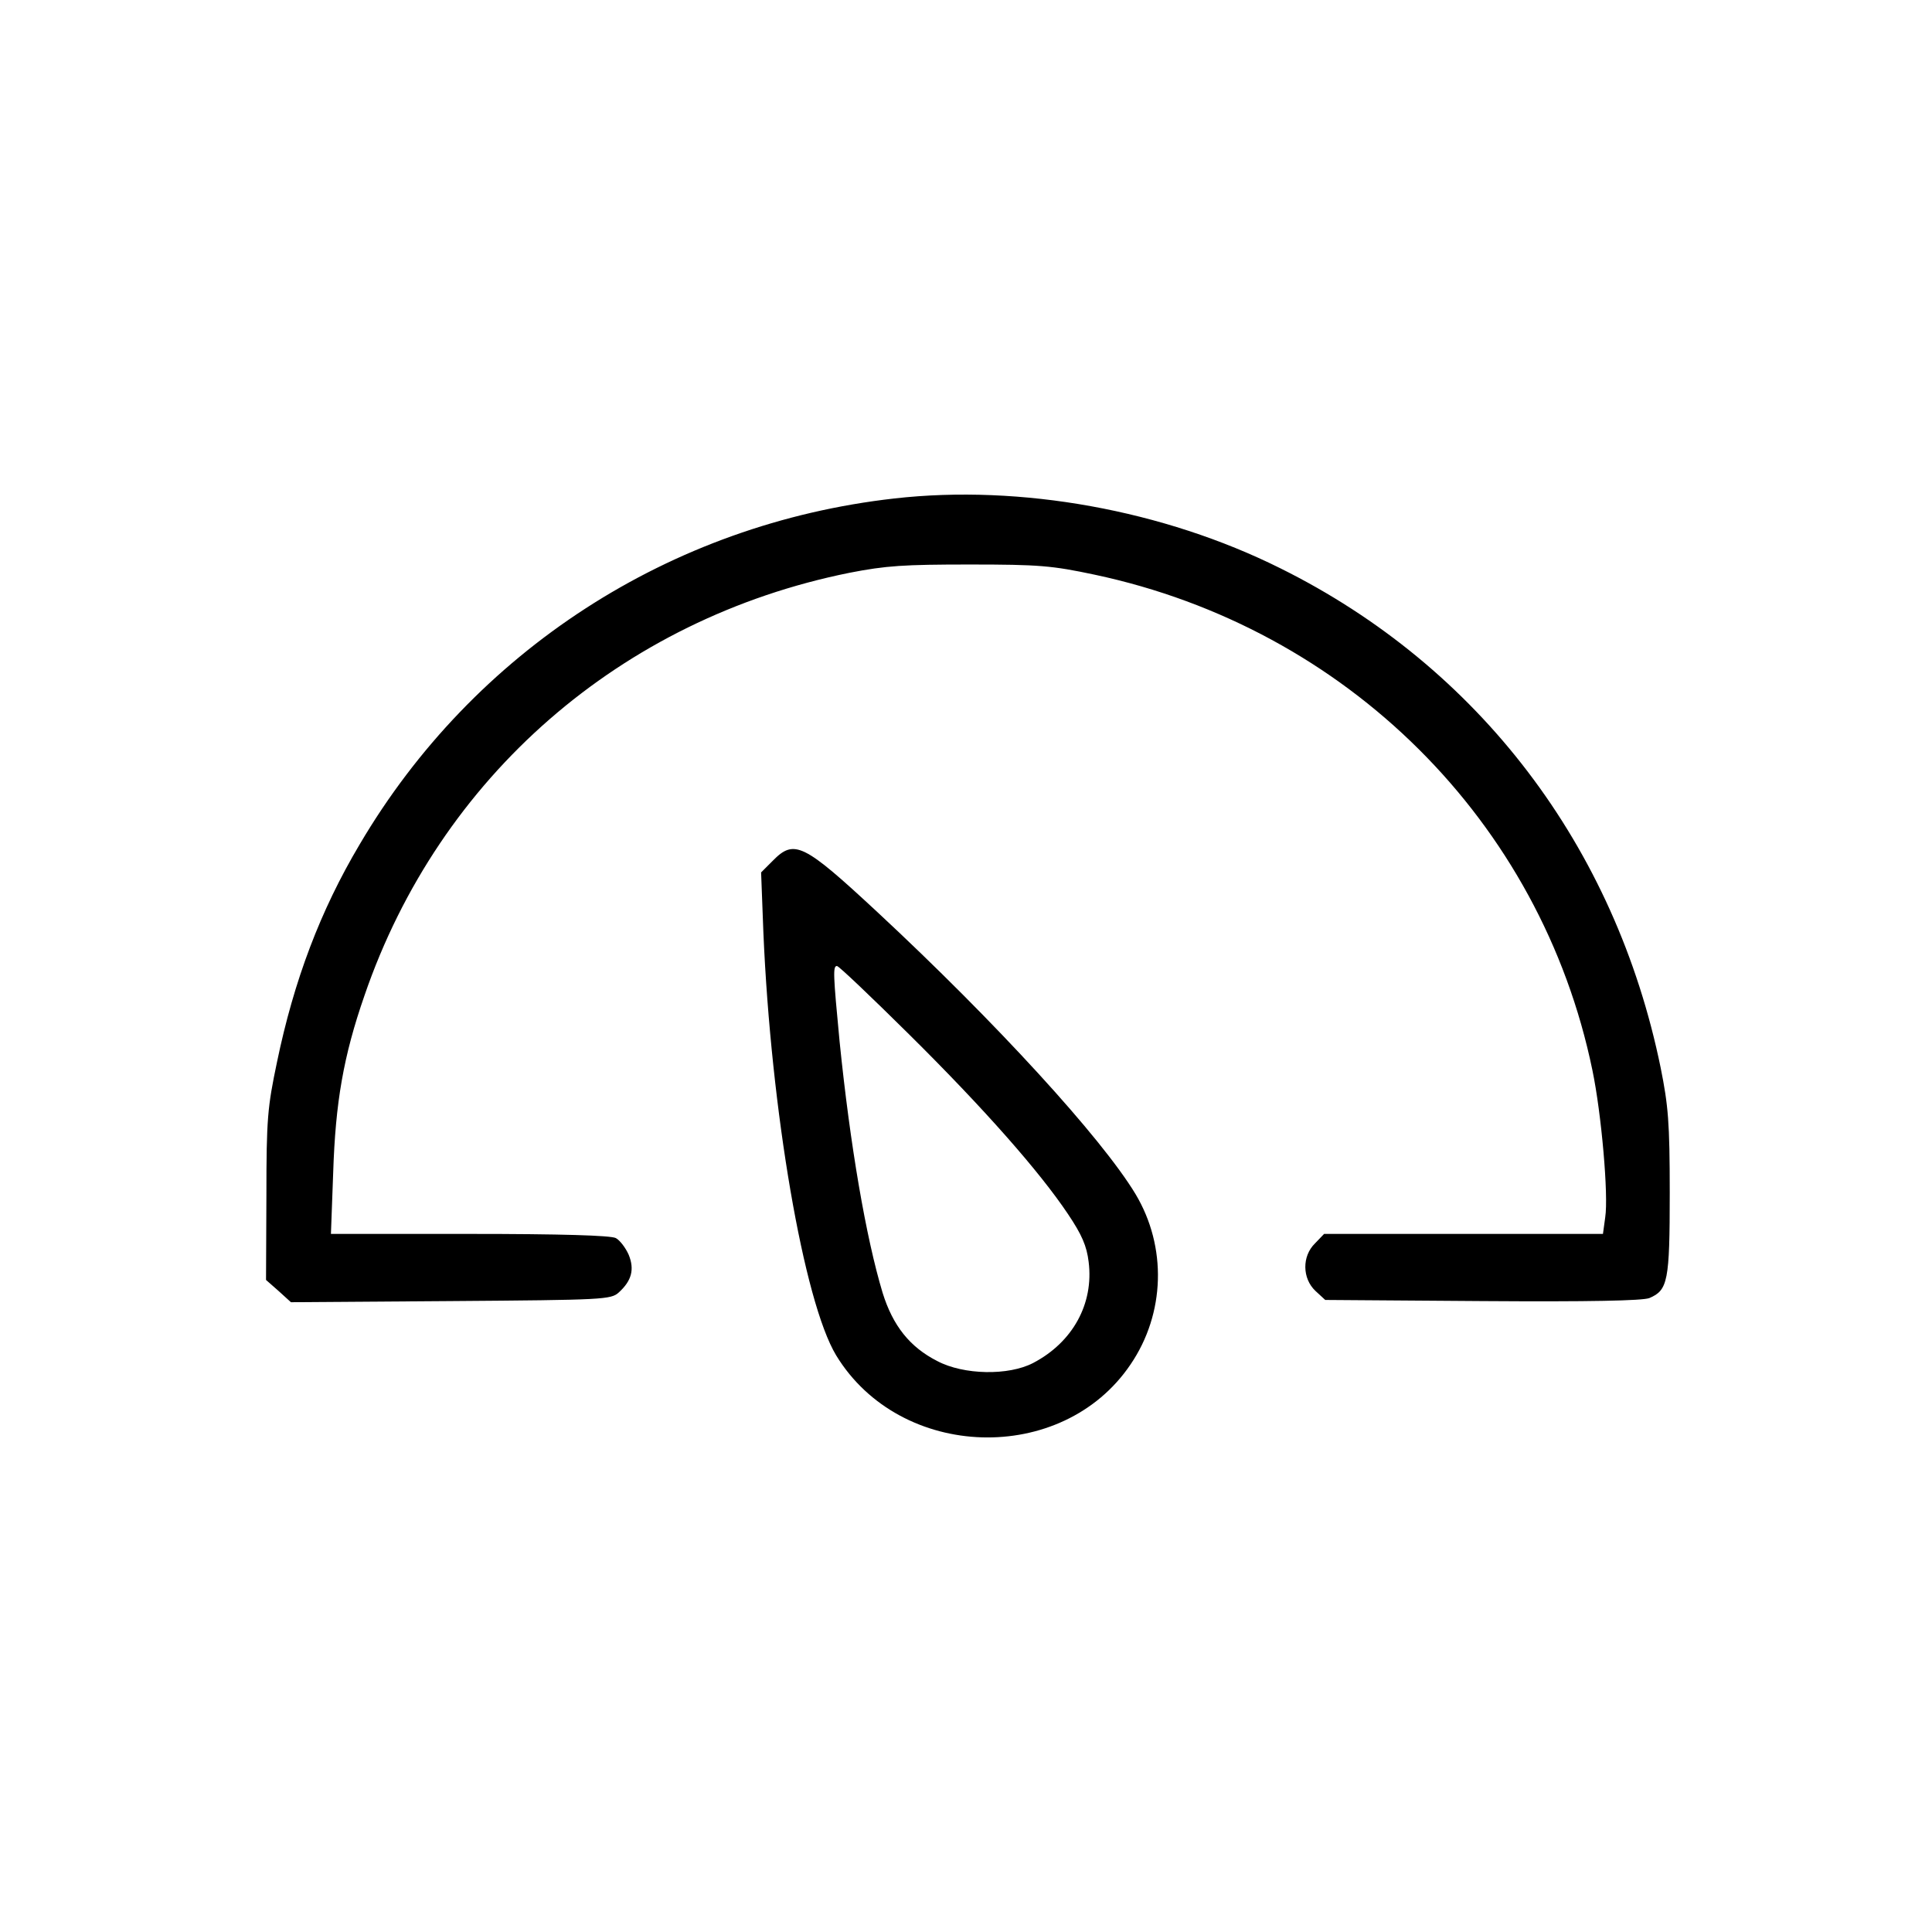
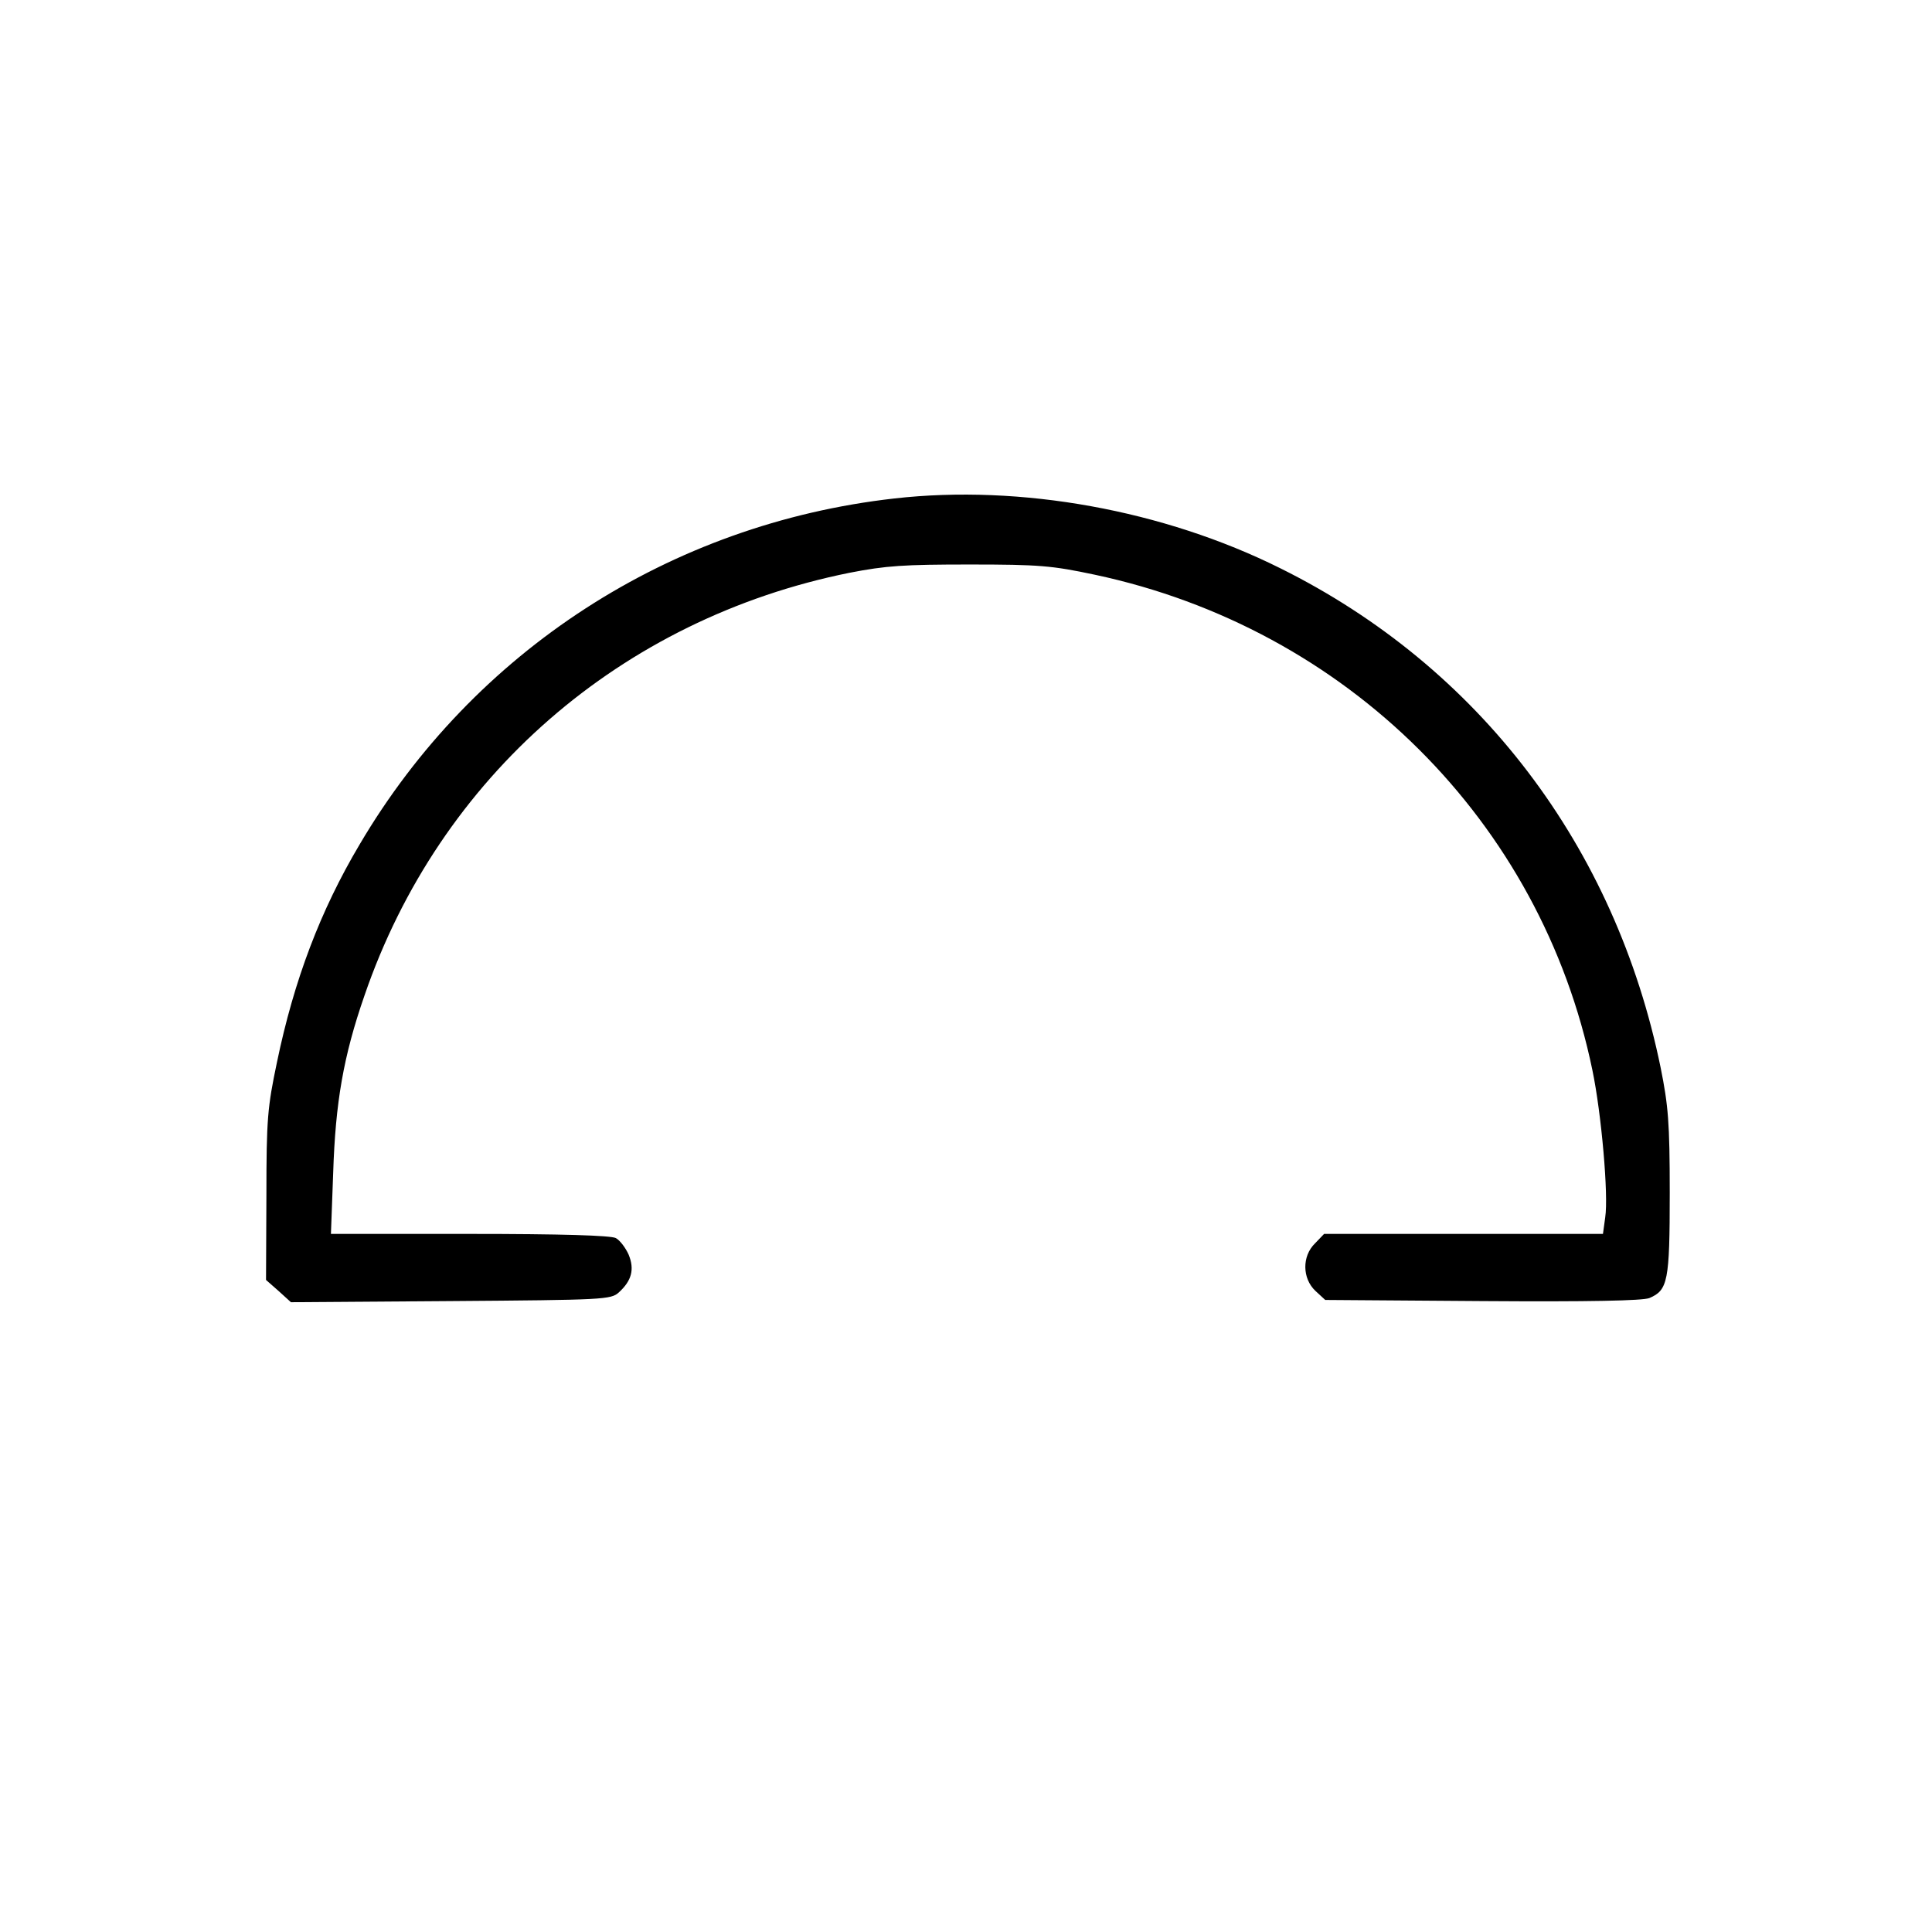
<svg xmlns="http://www.w3.org/2000/svg" version="1.0" width="512pt" height="512pt" viewBox="0 0 512 512" preserveAspectRatio="xMidYMid meet">
  <g transform="translate(0,512) scale(0.1,-0.1)" fill="#000000" stroke="none">
    <path d="M2370 3799 c-594 -67 -1115 -404 -1417 -917 -104 -175 -174 -360 -219 -577 -25 -119 -28 -150 -28 -353 l-1 -224 33 -29 33 -30 423 3 c408 3 425 4 446 23 34 31 42 61 26 100 -8 18 -23 38 -34 44 -14 7 -144 11 -388 11 l-367 0 6 163 c6 185 27 308 83 469 199 580 680 998 1285 1120 97 19 145 22 319 22 184 0 218 -3 331 -27 668 -142 1183 -654 1319 -1313 24 -115 43 -332 34 -390 l-6 -44 -370 0 -369 0 -24 -25 c-35 -34 -34 -93 1 -126 l26 -24 416 -3 c286 -2 425 1 443 8 49 21 54 44 54 279 0 187 -4 231 -24 331 -120 587 -482 1063 -1008 1324 -309 154 -688 223 -1023 185z" />
-     <path d="M2048 2839 l-31 -31 6 -158 c20 -472 107 -980 193 -1122 170 -279 599 -292 780 -24 92 135 97 312 13 452 -90 149 -370 455 -684 747 -196 182 -220 194 -277 136z m361 -460 c200 -198 346 -364 421 -476 37 -55 50 -85 55 -127 14 -111 -42 -213 -147 -268 -65 -34 -184 -32 -254 5 -73 37 -118 94 -145 181 -44 146 -86 390 -114 666 -17 178 -18 200 -7 200 5 0 91 -82 191 -181z" />
  </g>
</svg>